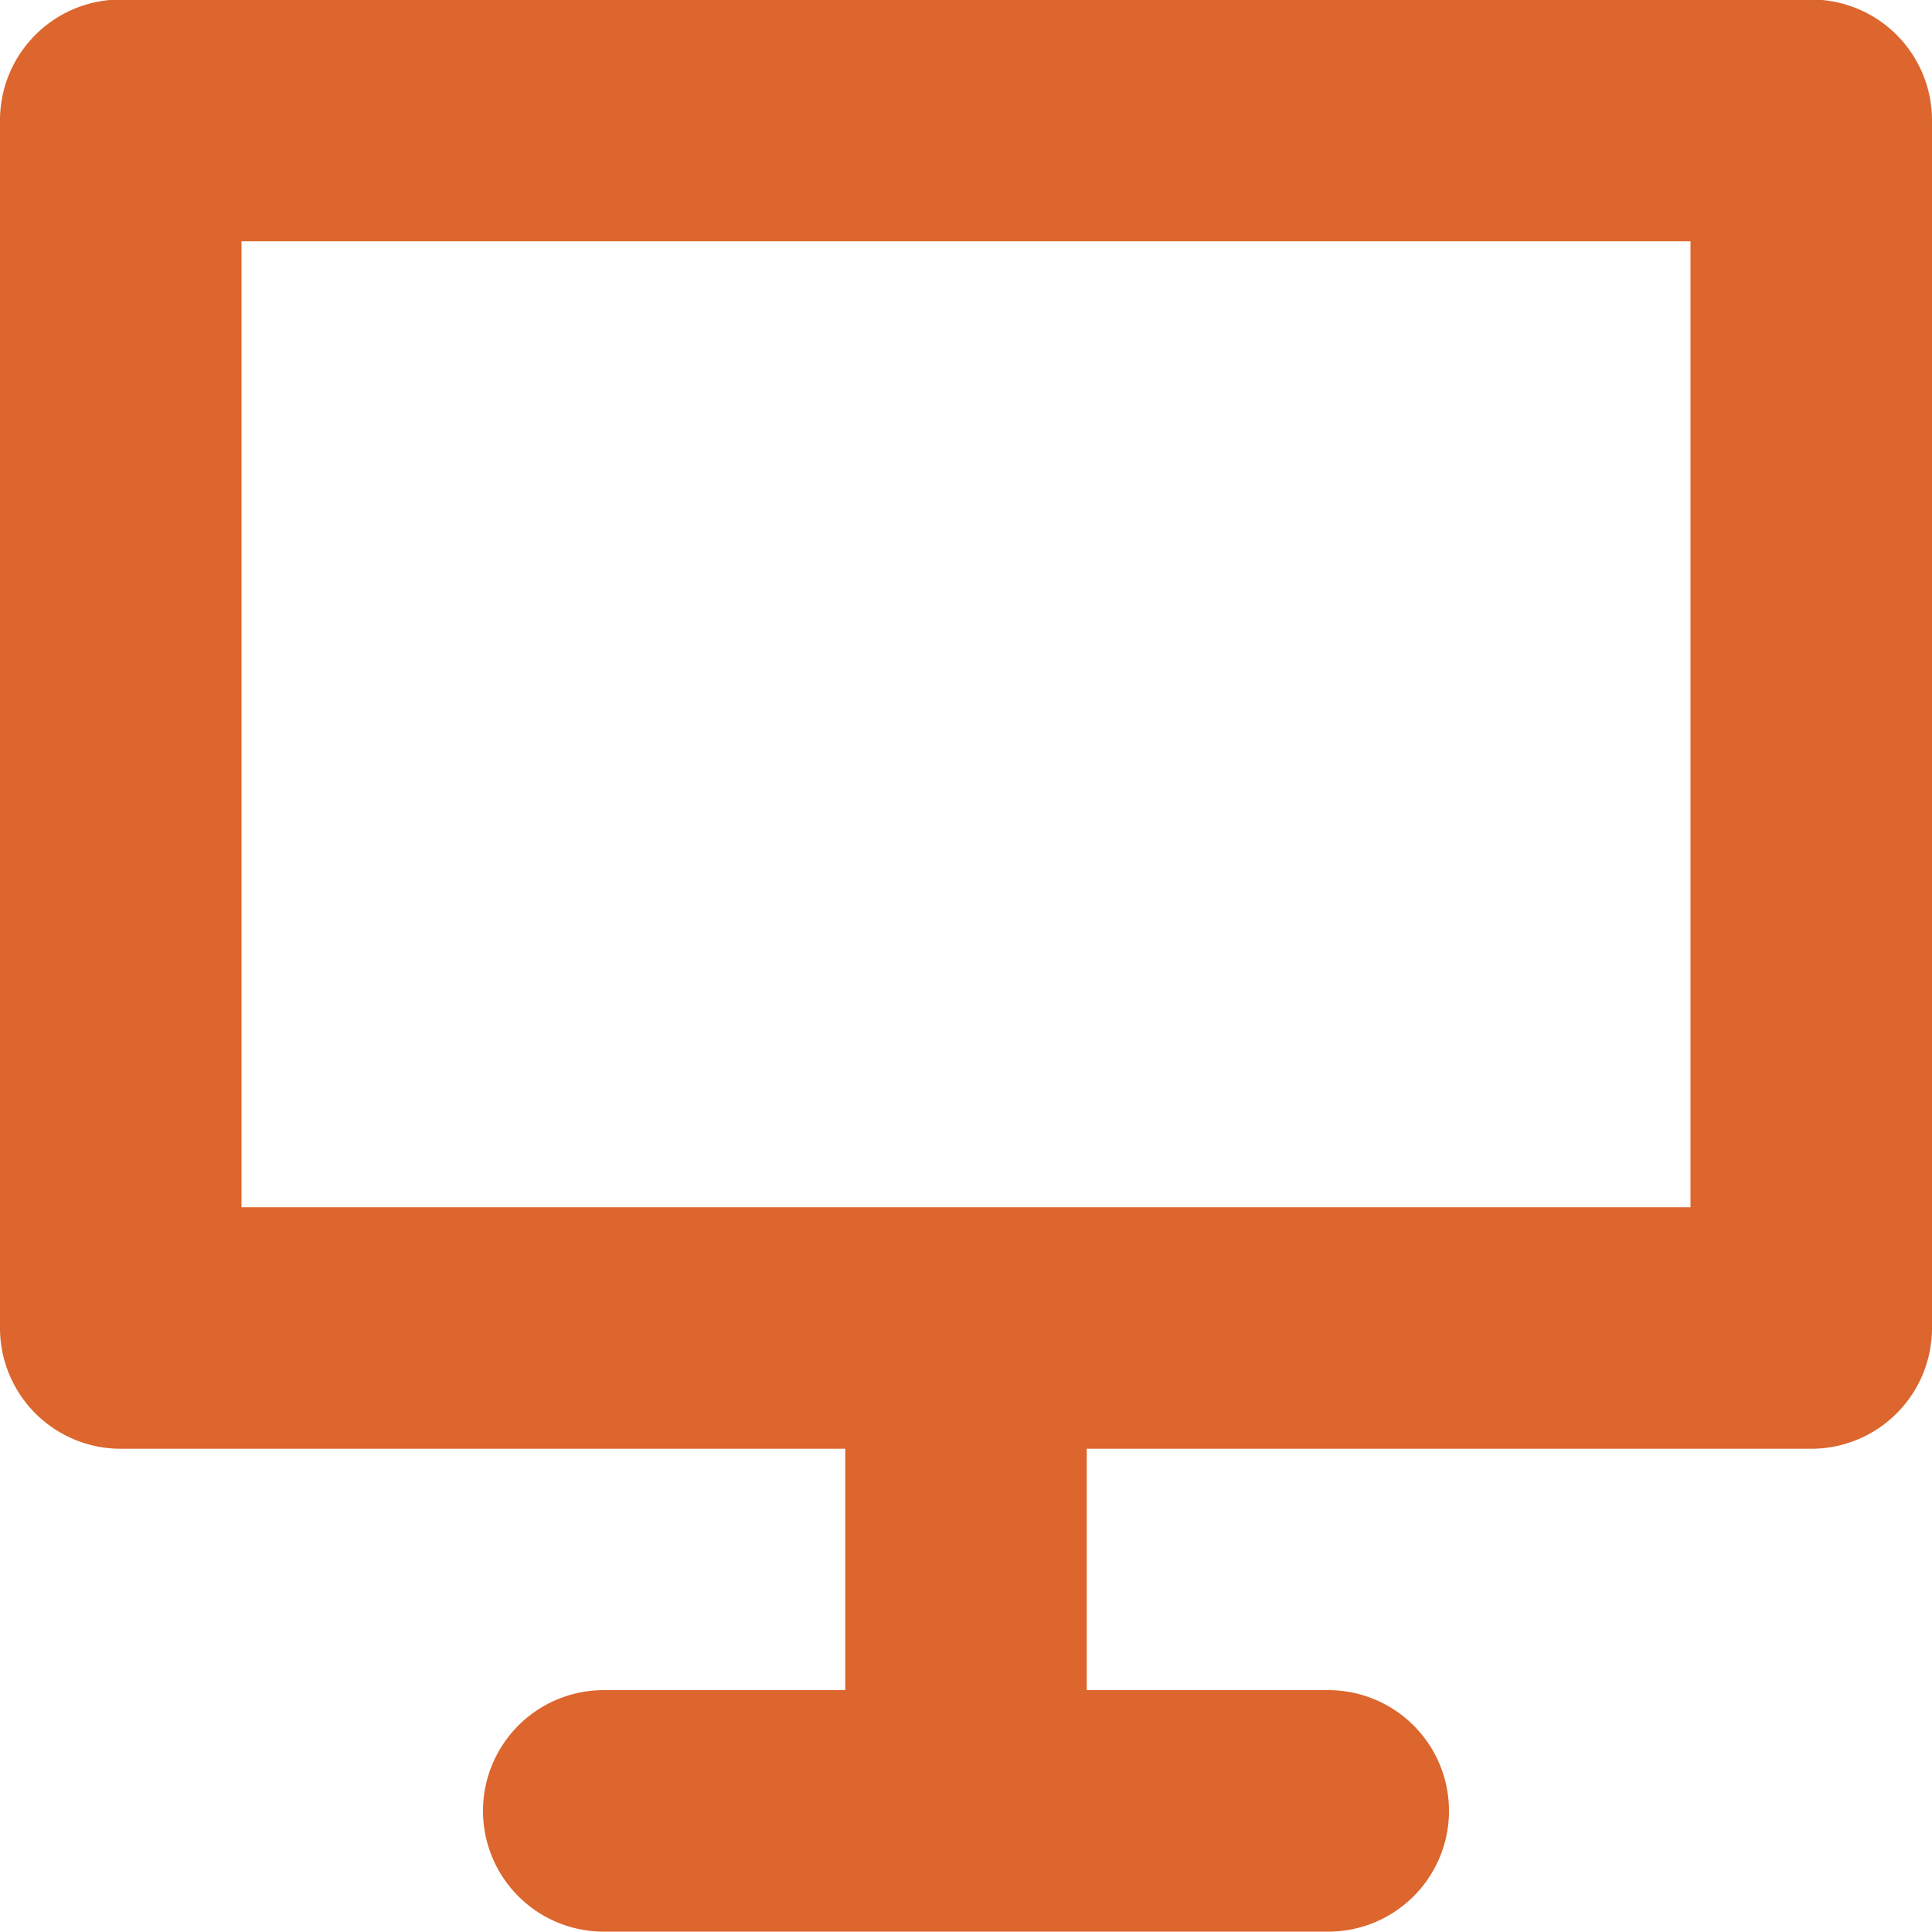
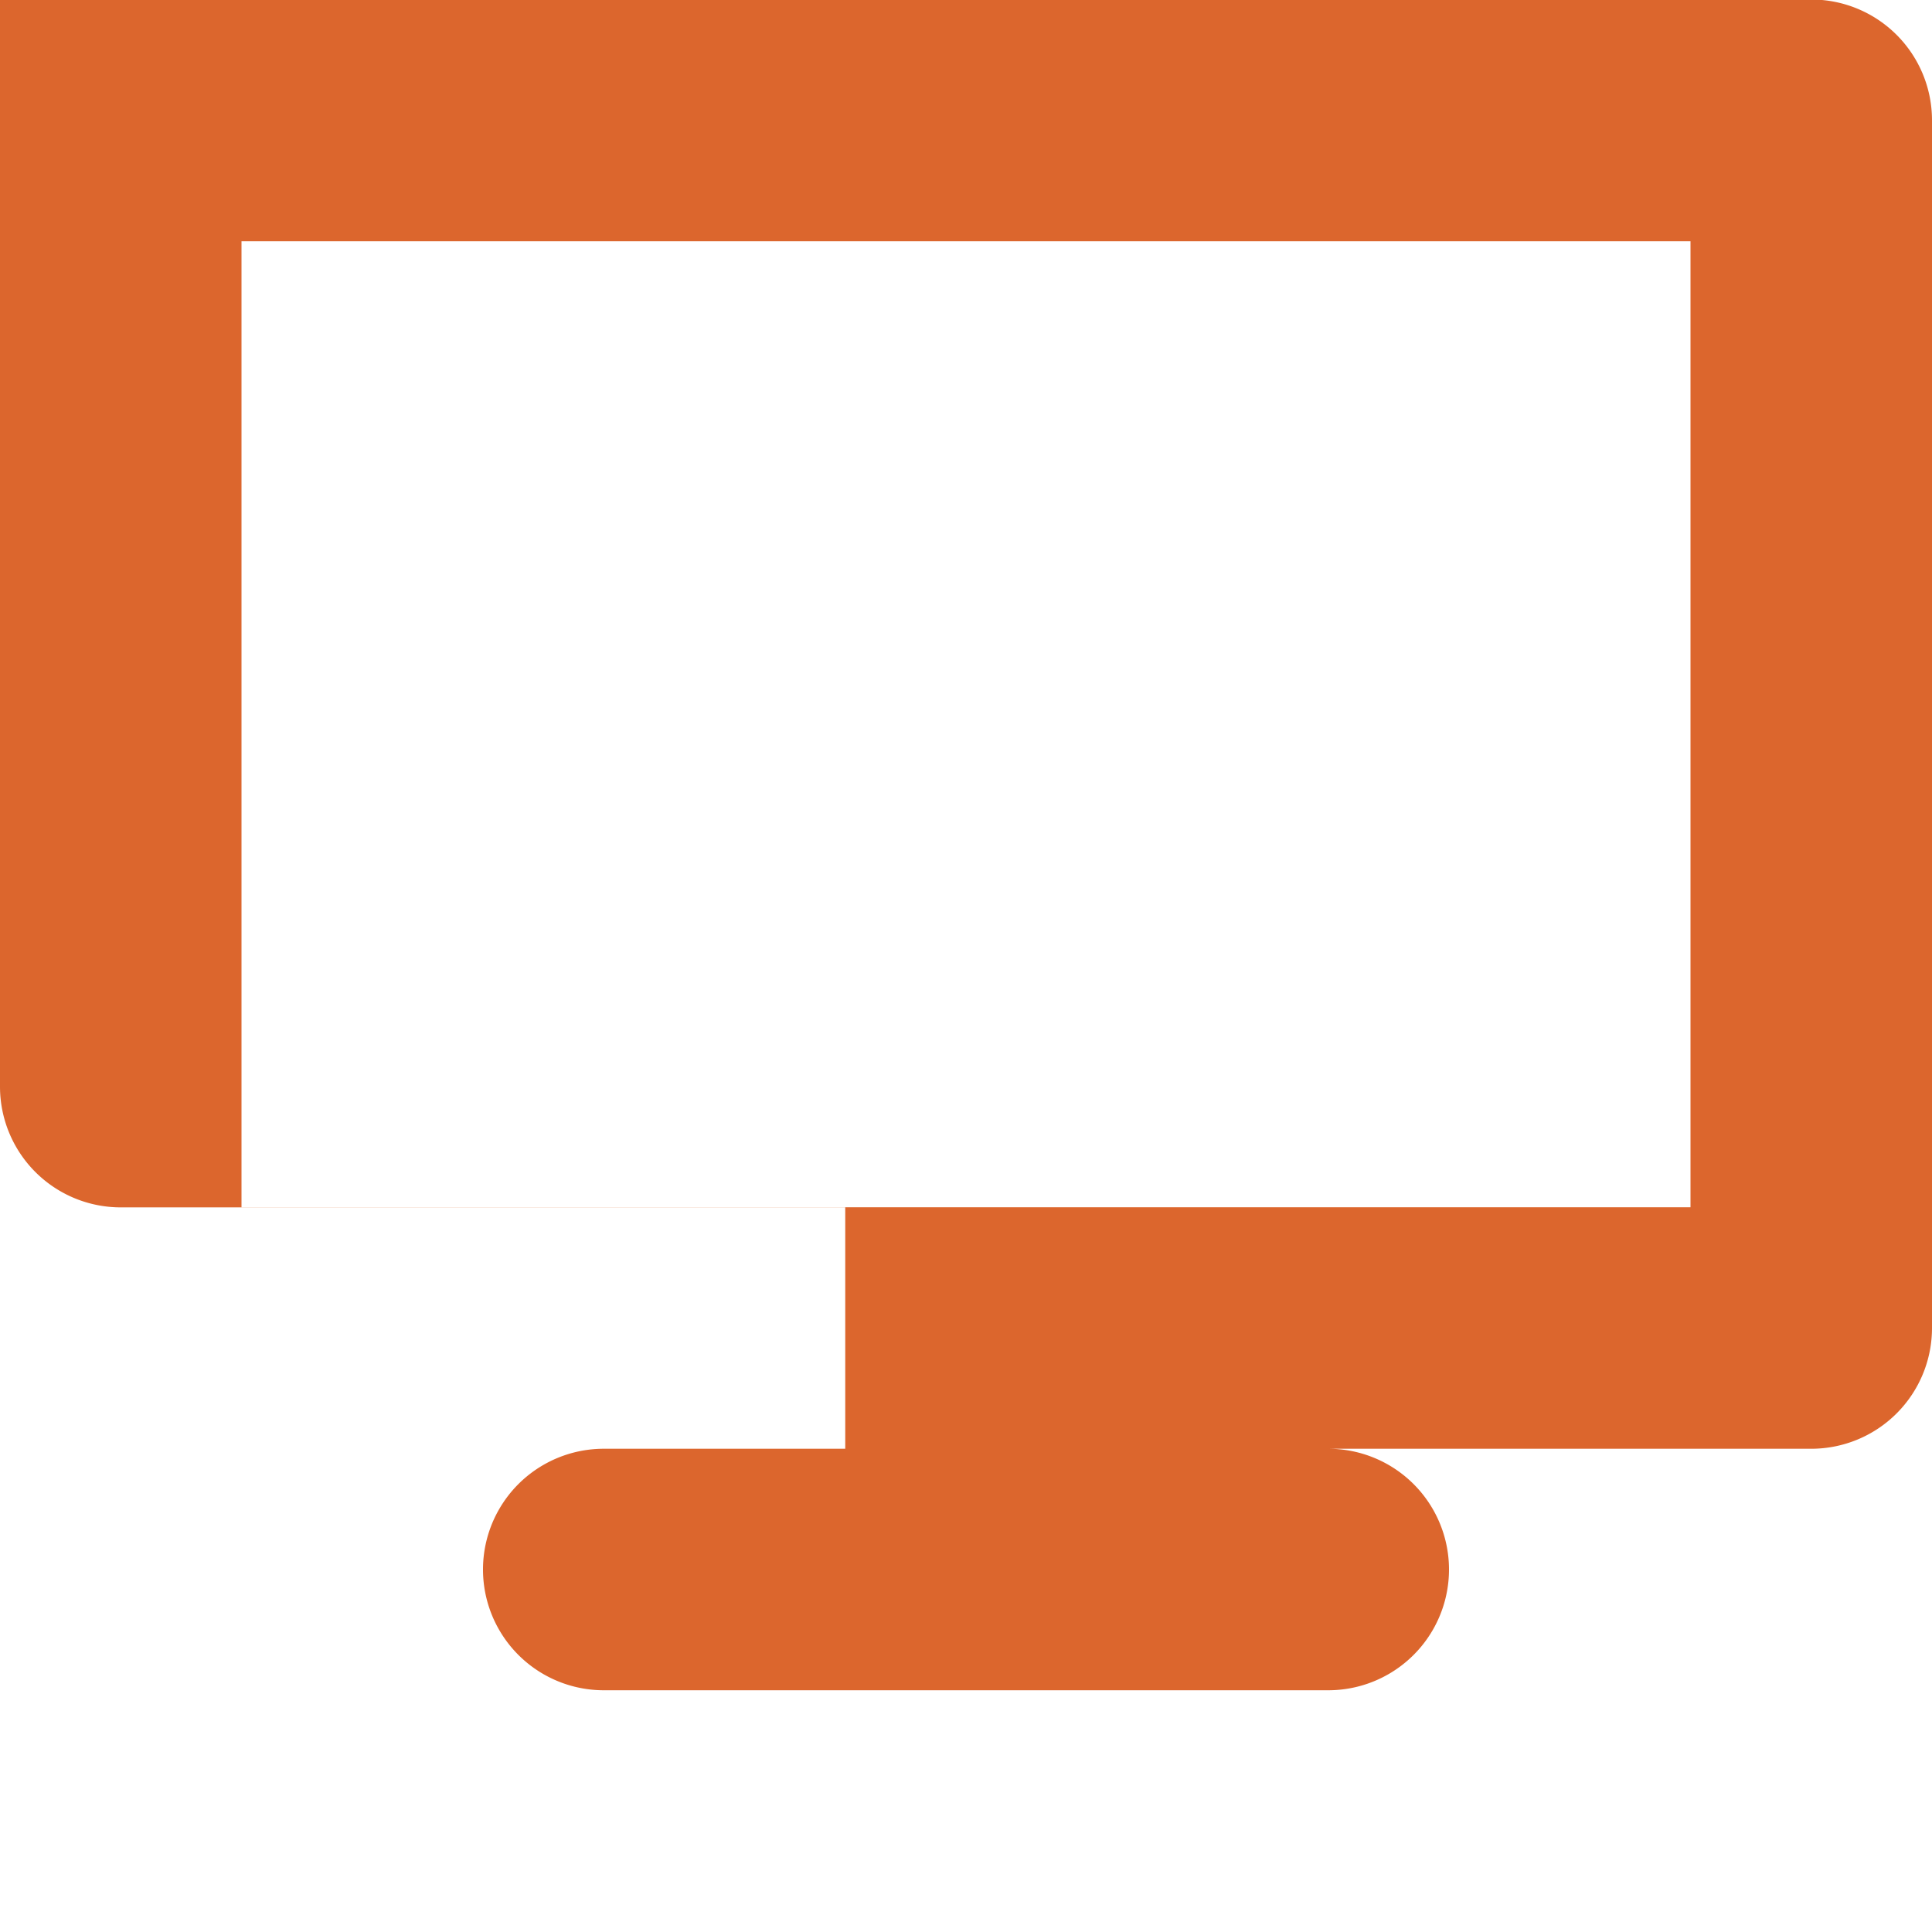
<svg xmlns="http://www.w3.org/2000/svg" width="16" height="16" viewBox="0 0 16 16">
-   <path fill="#dc662d" d="M16 .998v10a1 1 0 0 1-1 1H9v1.999h2a1 1 0 1 1 0 2H5a1 1 0 0 1 0-2h2v-1.999H1a1 1 0 0 1-1-1v-10A1 1 0 0 1 1-.004h14a1 1 0 0 1 1 1.002zm-2 1H2v8h12z" />
+   <path fill="#dc662d" d="M16 .998v10a1 1 0 0 1-1 1H9h2a1 1 0 1 1 0 2H5a1 1 0 0 1 0-2h2v-1.999H1a1 1 0 0 1-1-1v-10A1 1 0 0 1 1-.004h14a1 1 0 0 1 1 1.002zm-2 1H2v8h12z" />
</svg>